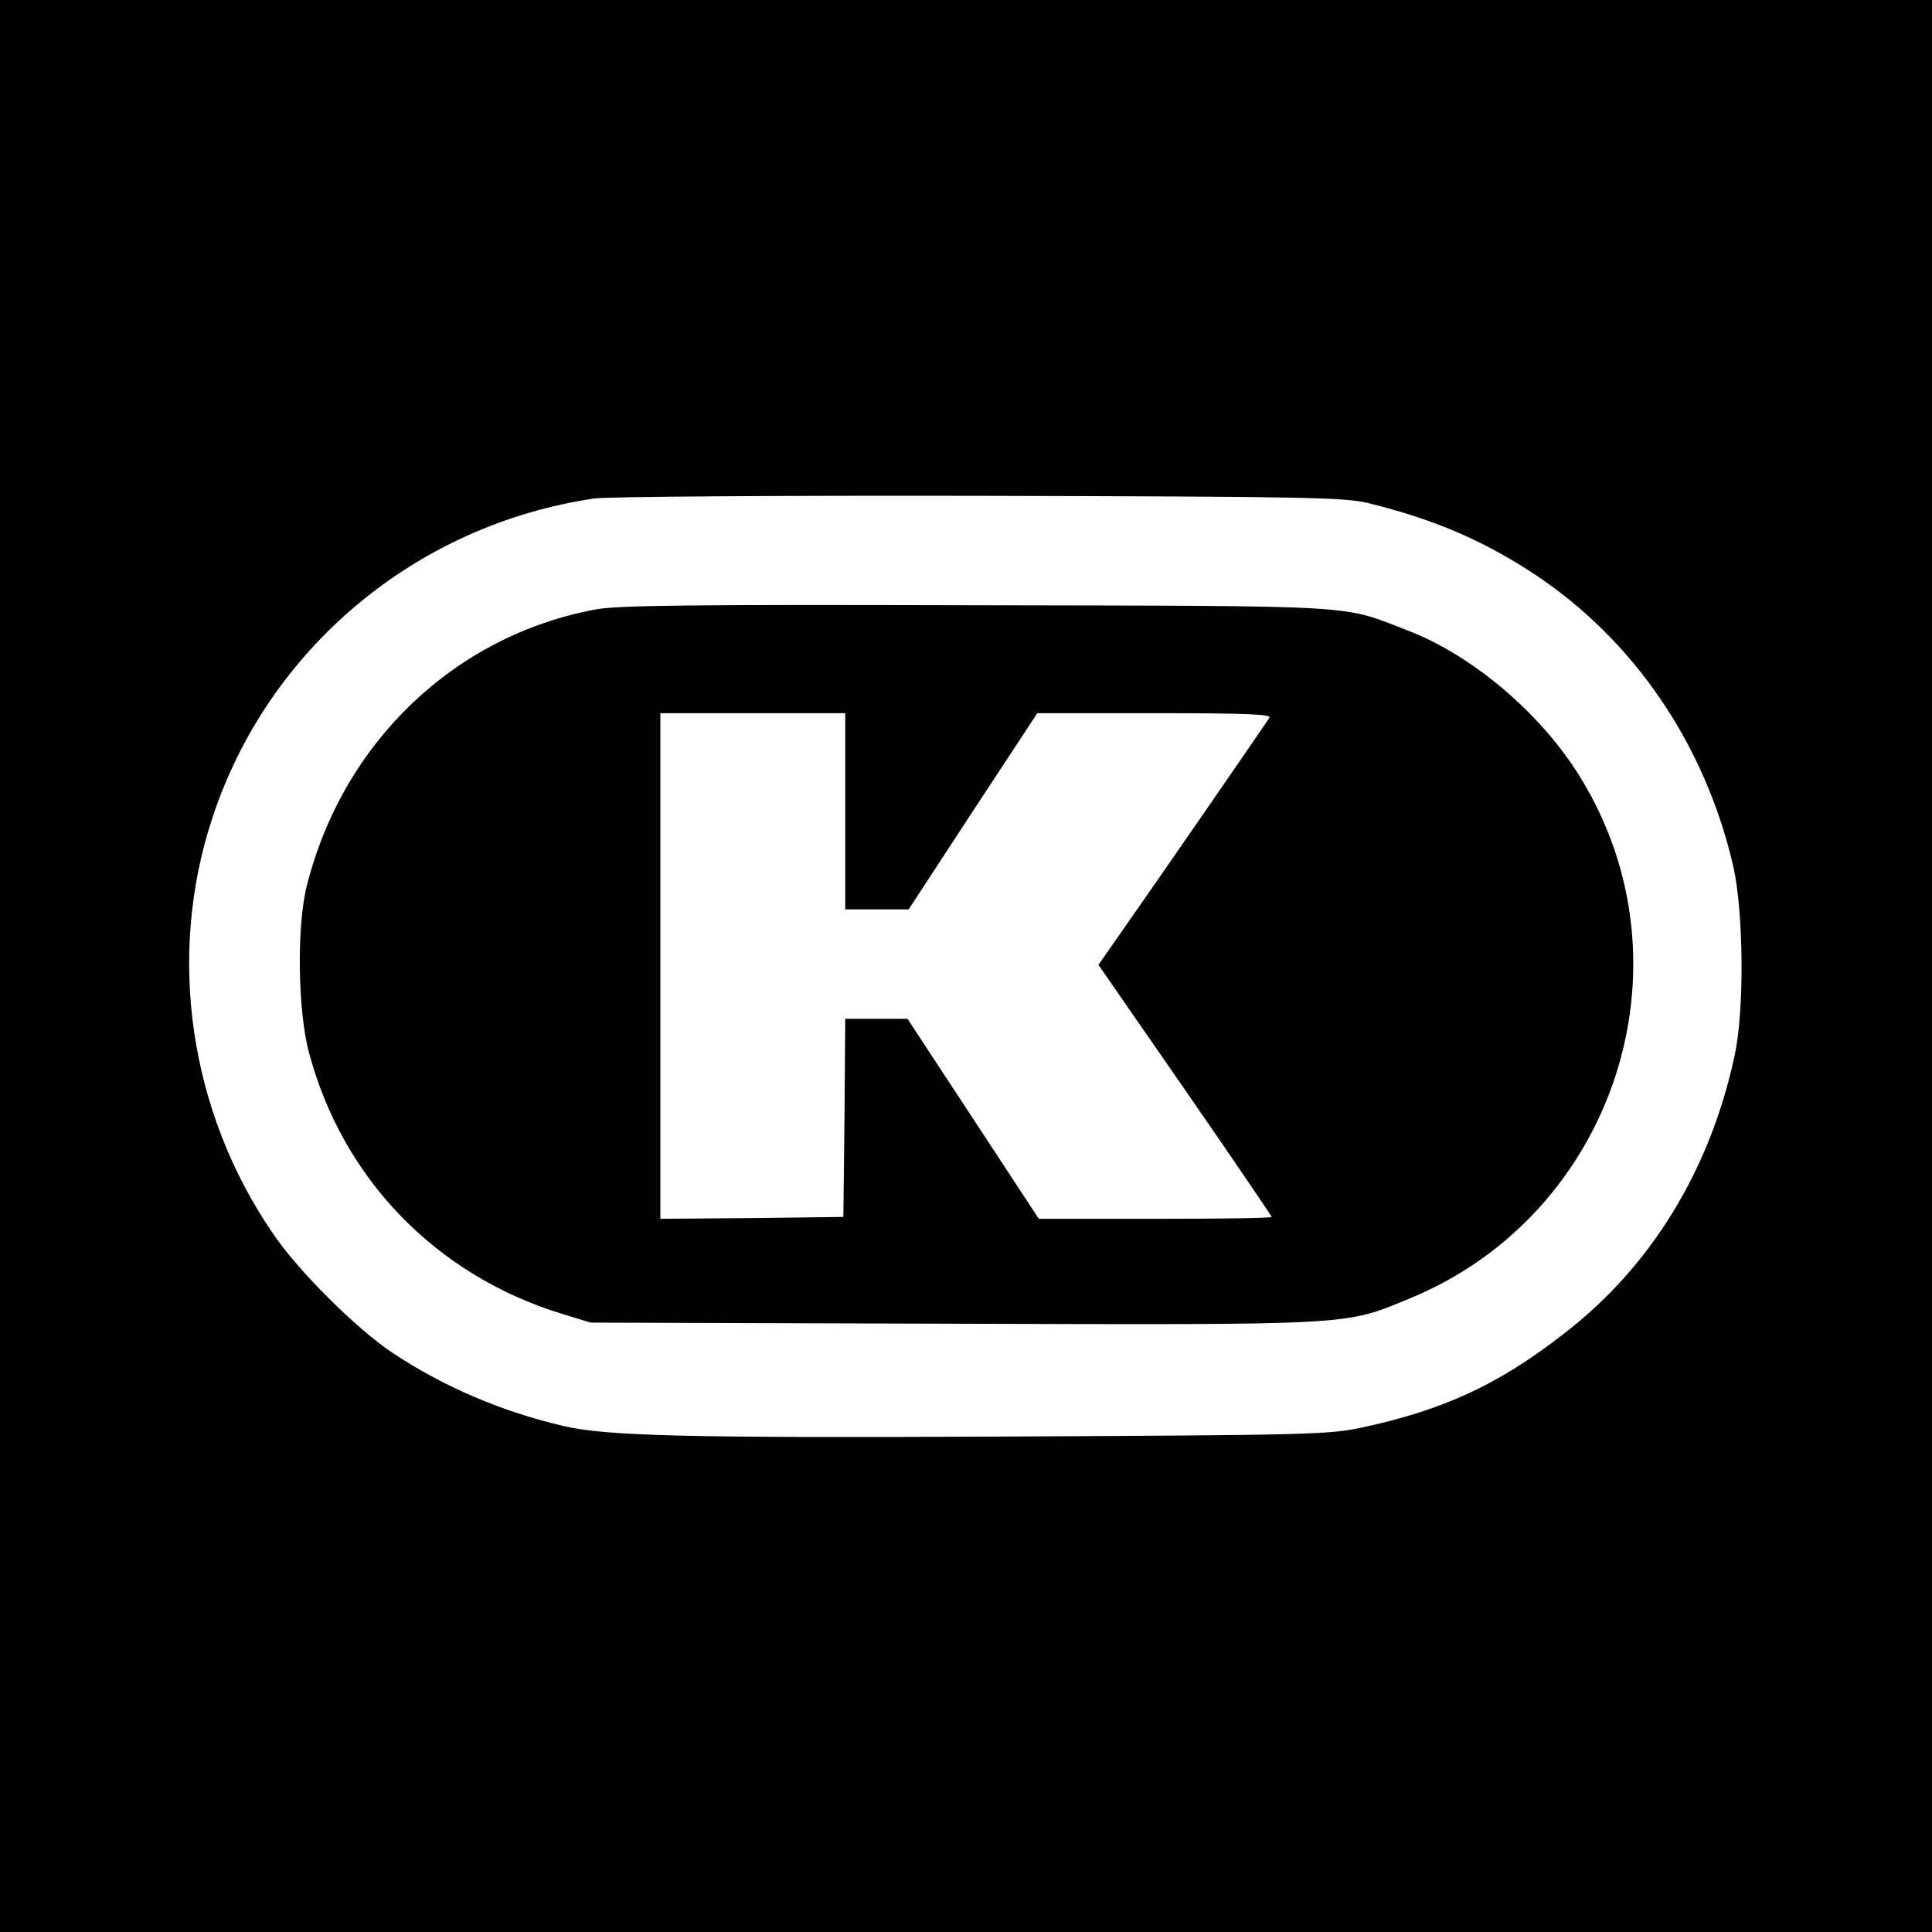
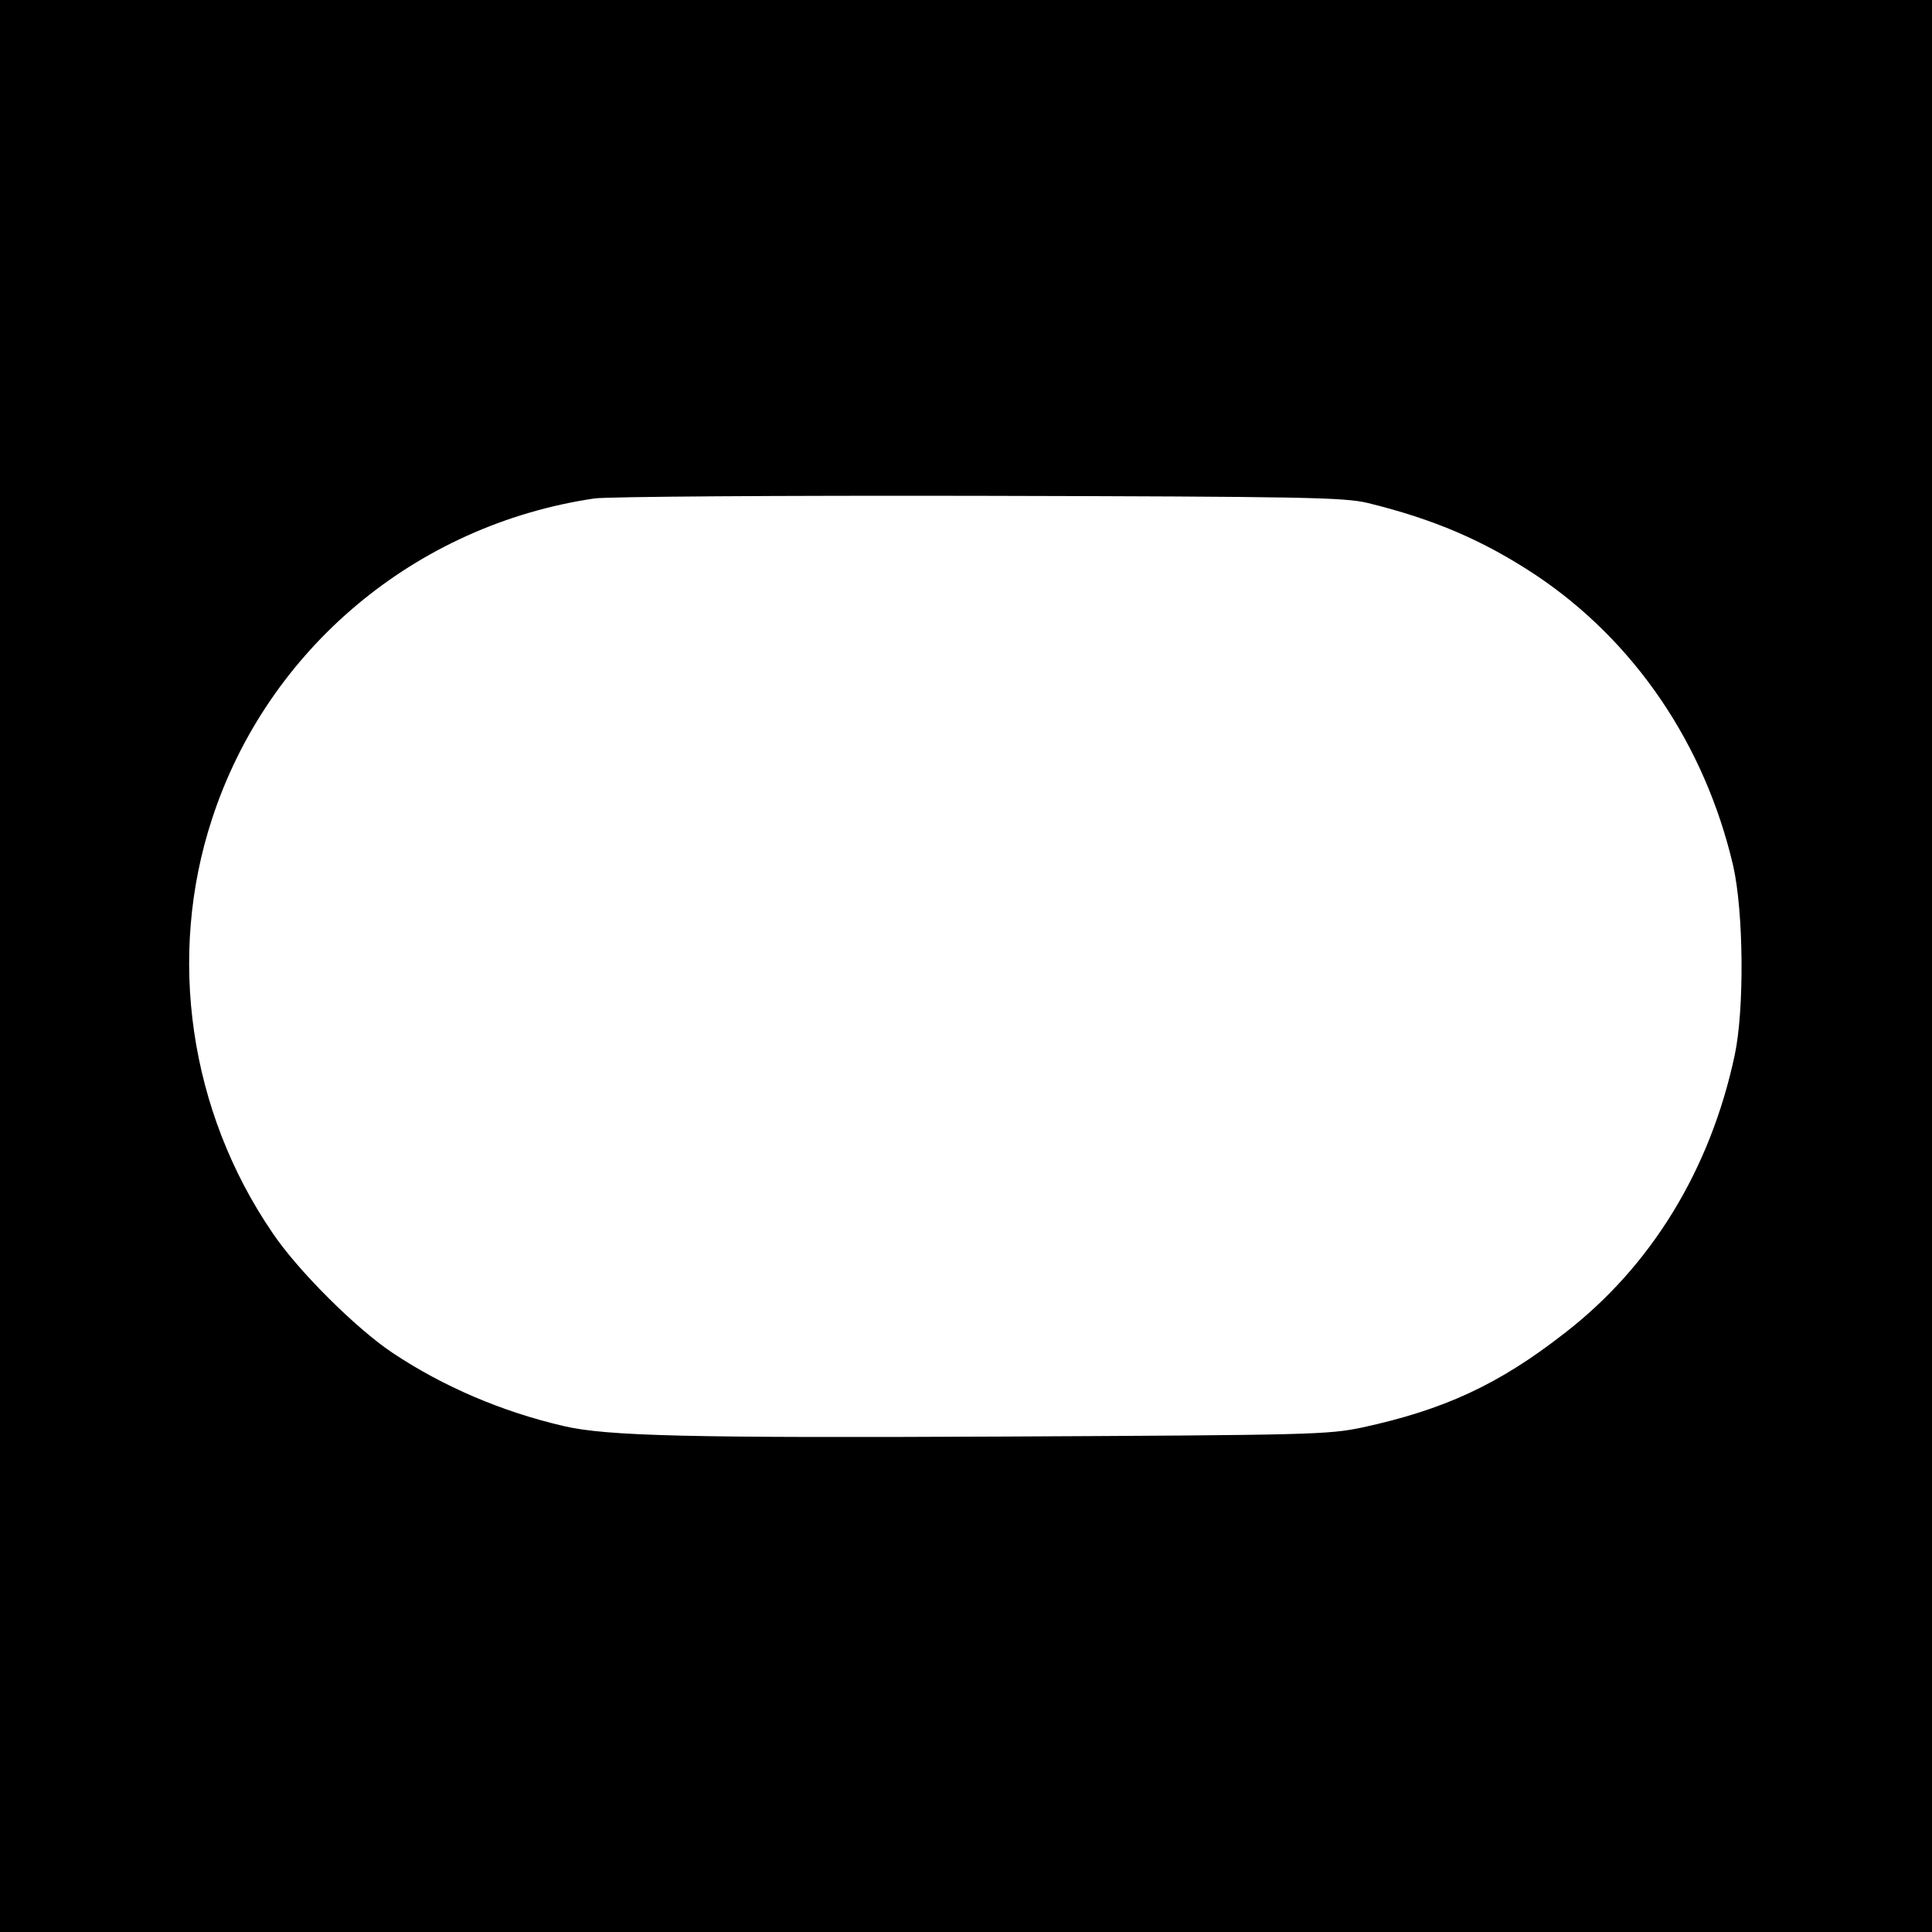
<svg xmlns="http://www.w3.org/2000/svg" version="1.0" width="512pt" height="512pt" viewBox="0 0 512 512" preserveAspectRatio="xMidYMid meet">
  <g transform="translate(0,512) scale(0.1,-0.1)" fill="#000000" stroke="none">
    <path d="M0 2560 l0 -2560 2560 0 2560 0 0 2560 0 2560 -2560 0 -2560 0 0 -2560z m3625 1227 c175 -43 306 -99 445 -191 262 -175 448 -449 523 -770 28 -123 30 -382 4 -503 -65 -304 -222 -560 -452 -737 -173 -135 -318 -202 -535 -249 -91 -19 -134 -20 -949 -24 -837 -4 -1053 1 -1168 28 -163 38 -318 104 -453 194 -96 64 -251 218 -318 318 -220 322 -280 732 -160 1097 147 450 539 779 1013 849 33 5 492 8 1020 7 865 -2 967 -4 1030 -19z" />
-     <path d="M1579 3505 c-374 -69 -671 -353 -766 -733 -27 -105 -24 -332 6 -442 89 -334 337 -590 671 -692 l75 -23 960 -3 c1073 -3 1036 -5 1211 67 542 223 759 883 452 1381 -103 168 -285 323 -457 389 -179 69 -109 65 -1141 67 -764 2 -949 0 -1011 -11z m661 -535 l0 -260 84 0 84 0 170 260 171 260 311 0 c246 0 310 -3 304 -12 -7 -12 -267 -389 -400 -579 l-53 -76 230 -332 c126 -182 229 -334 229 -336 0 -3 -139 -5 -309 -5 l-308 0 -174 265 -174 265 -82 0 -83 0 -2 -262 -3 -263 -242 -3 -243 -2 0 670 0 670 245 0 245 0 0 -260z" />
  </g>
</svg>